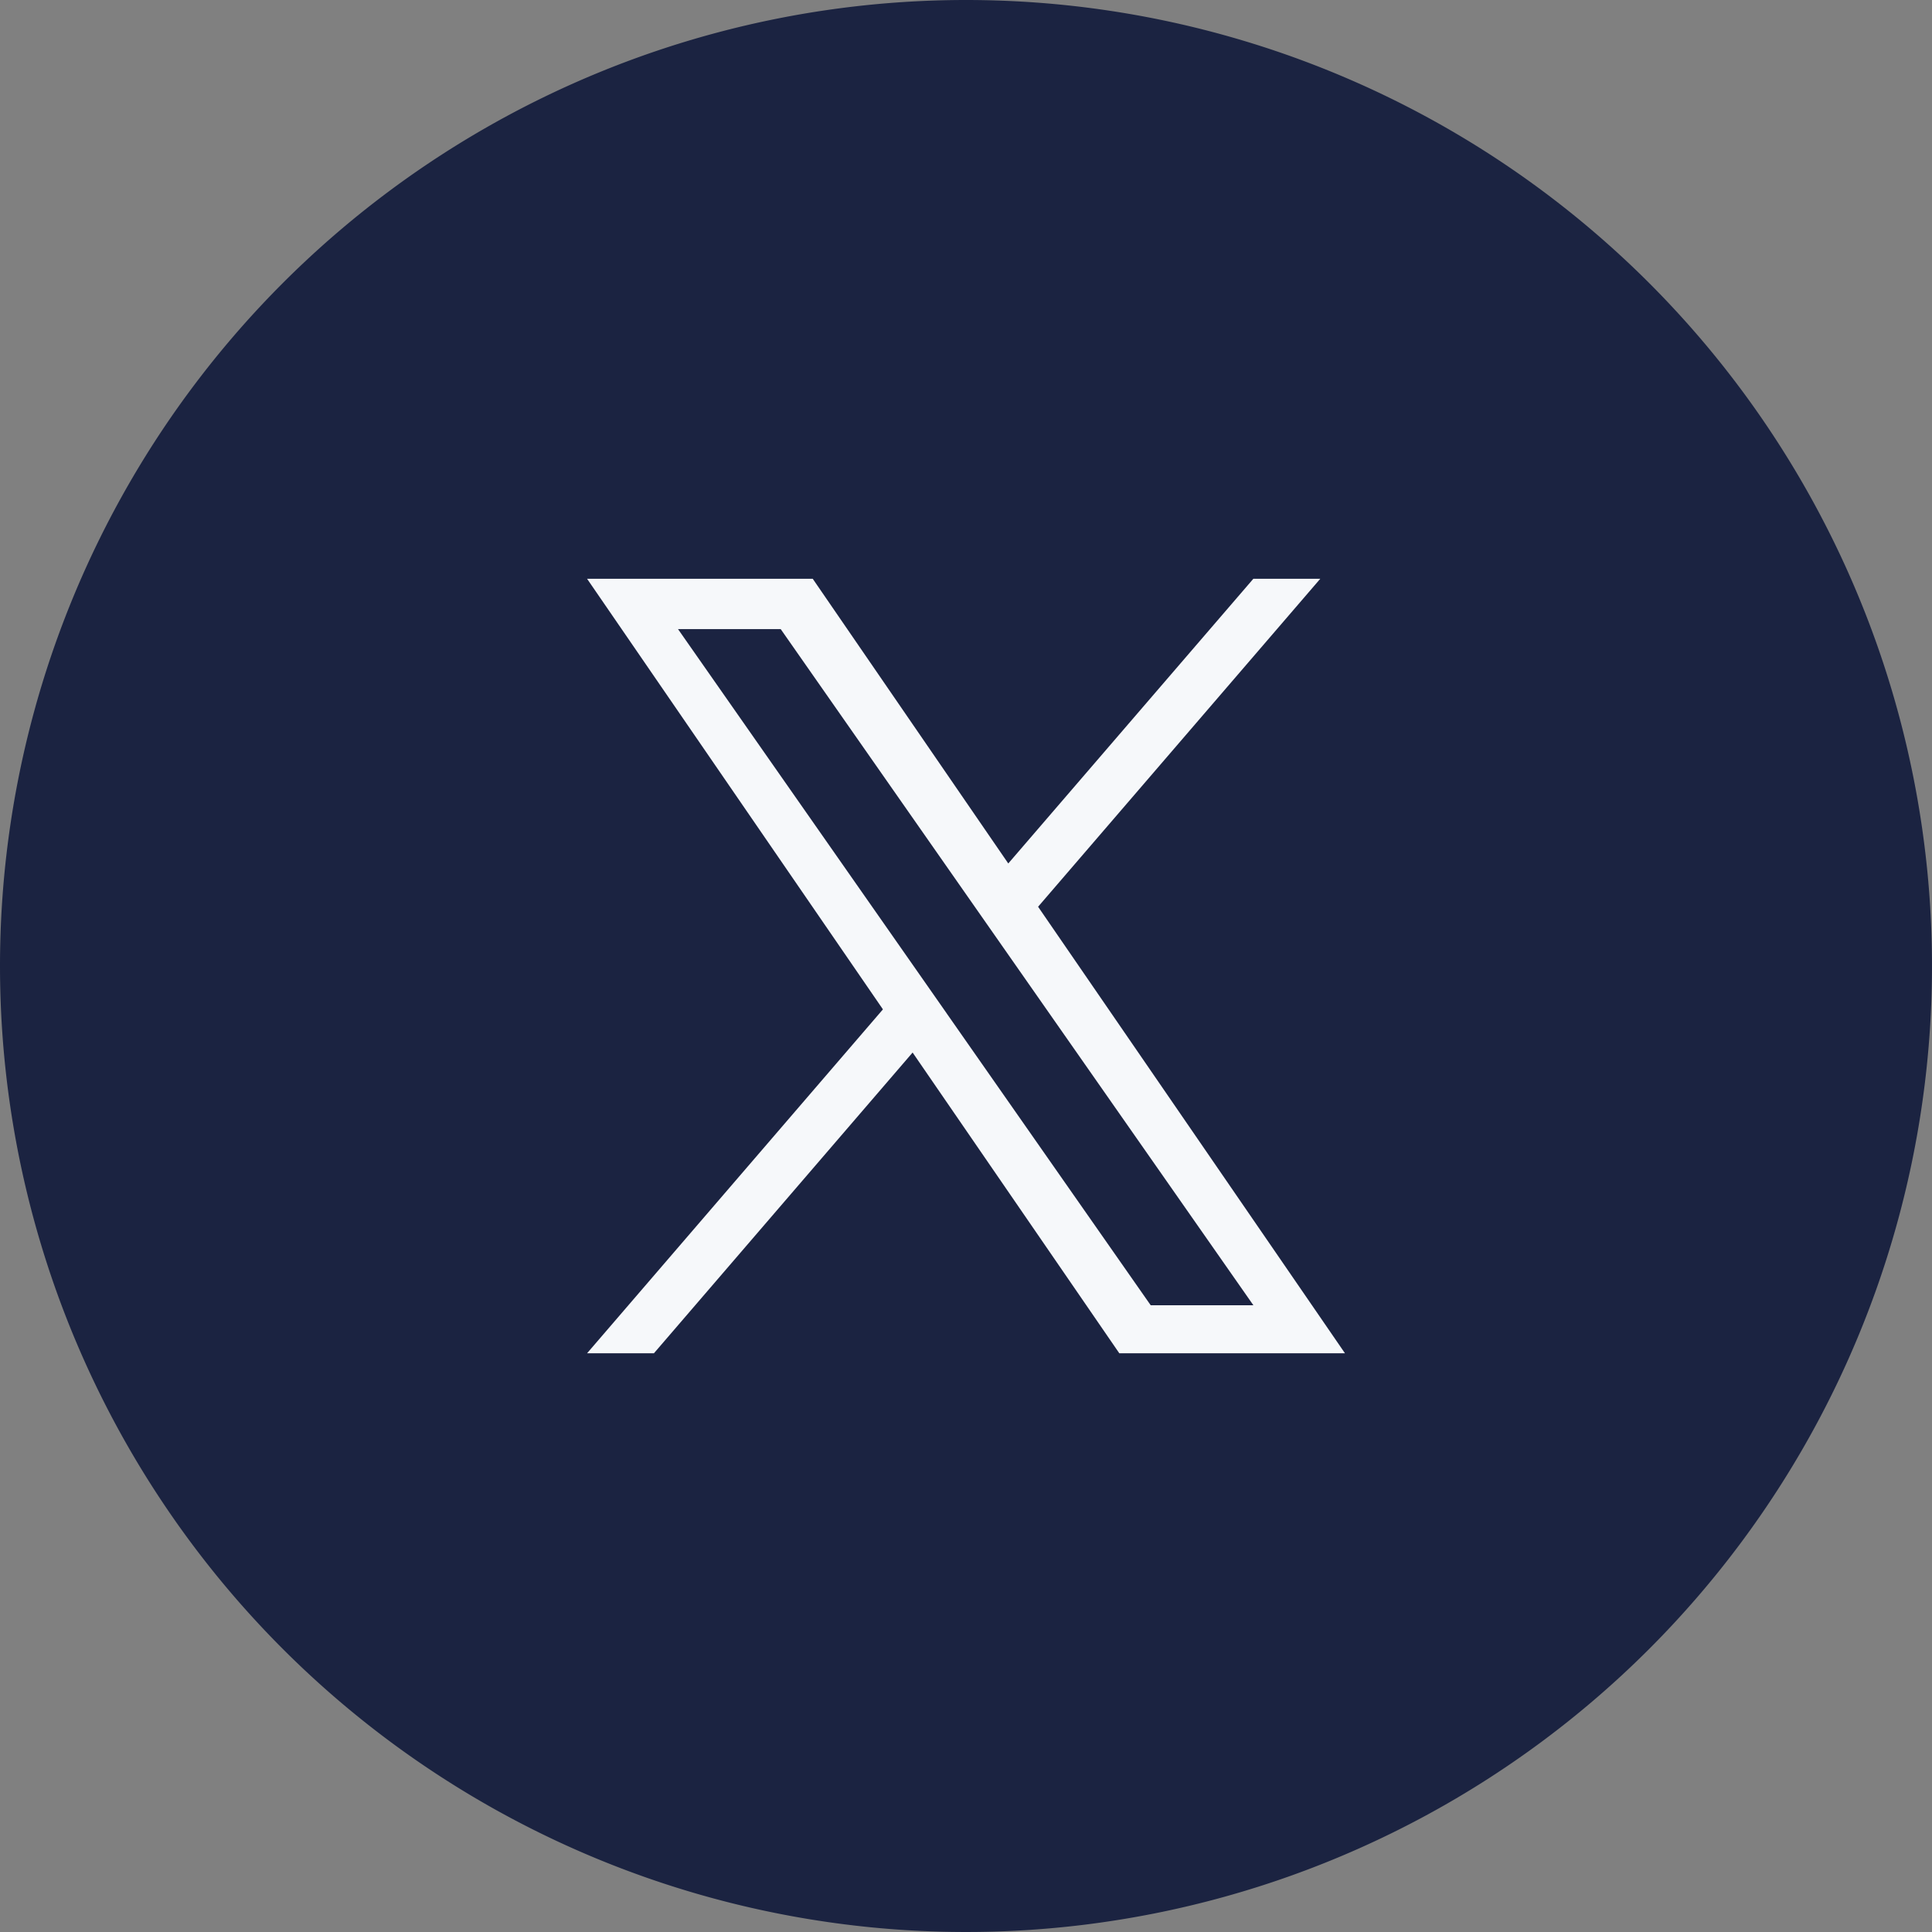
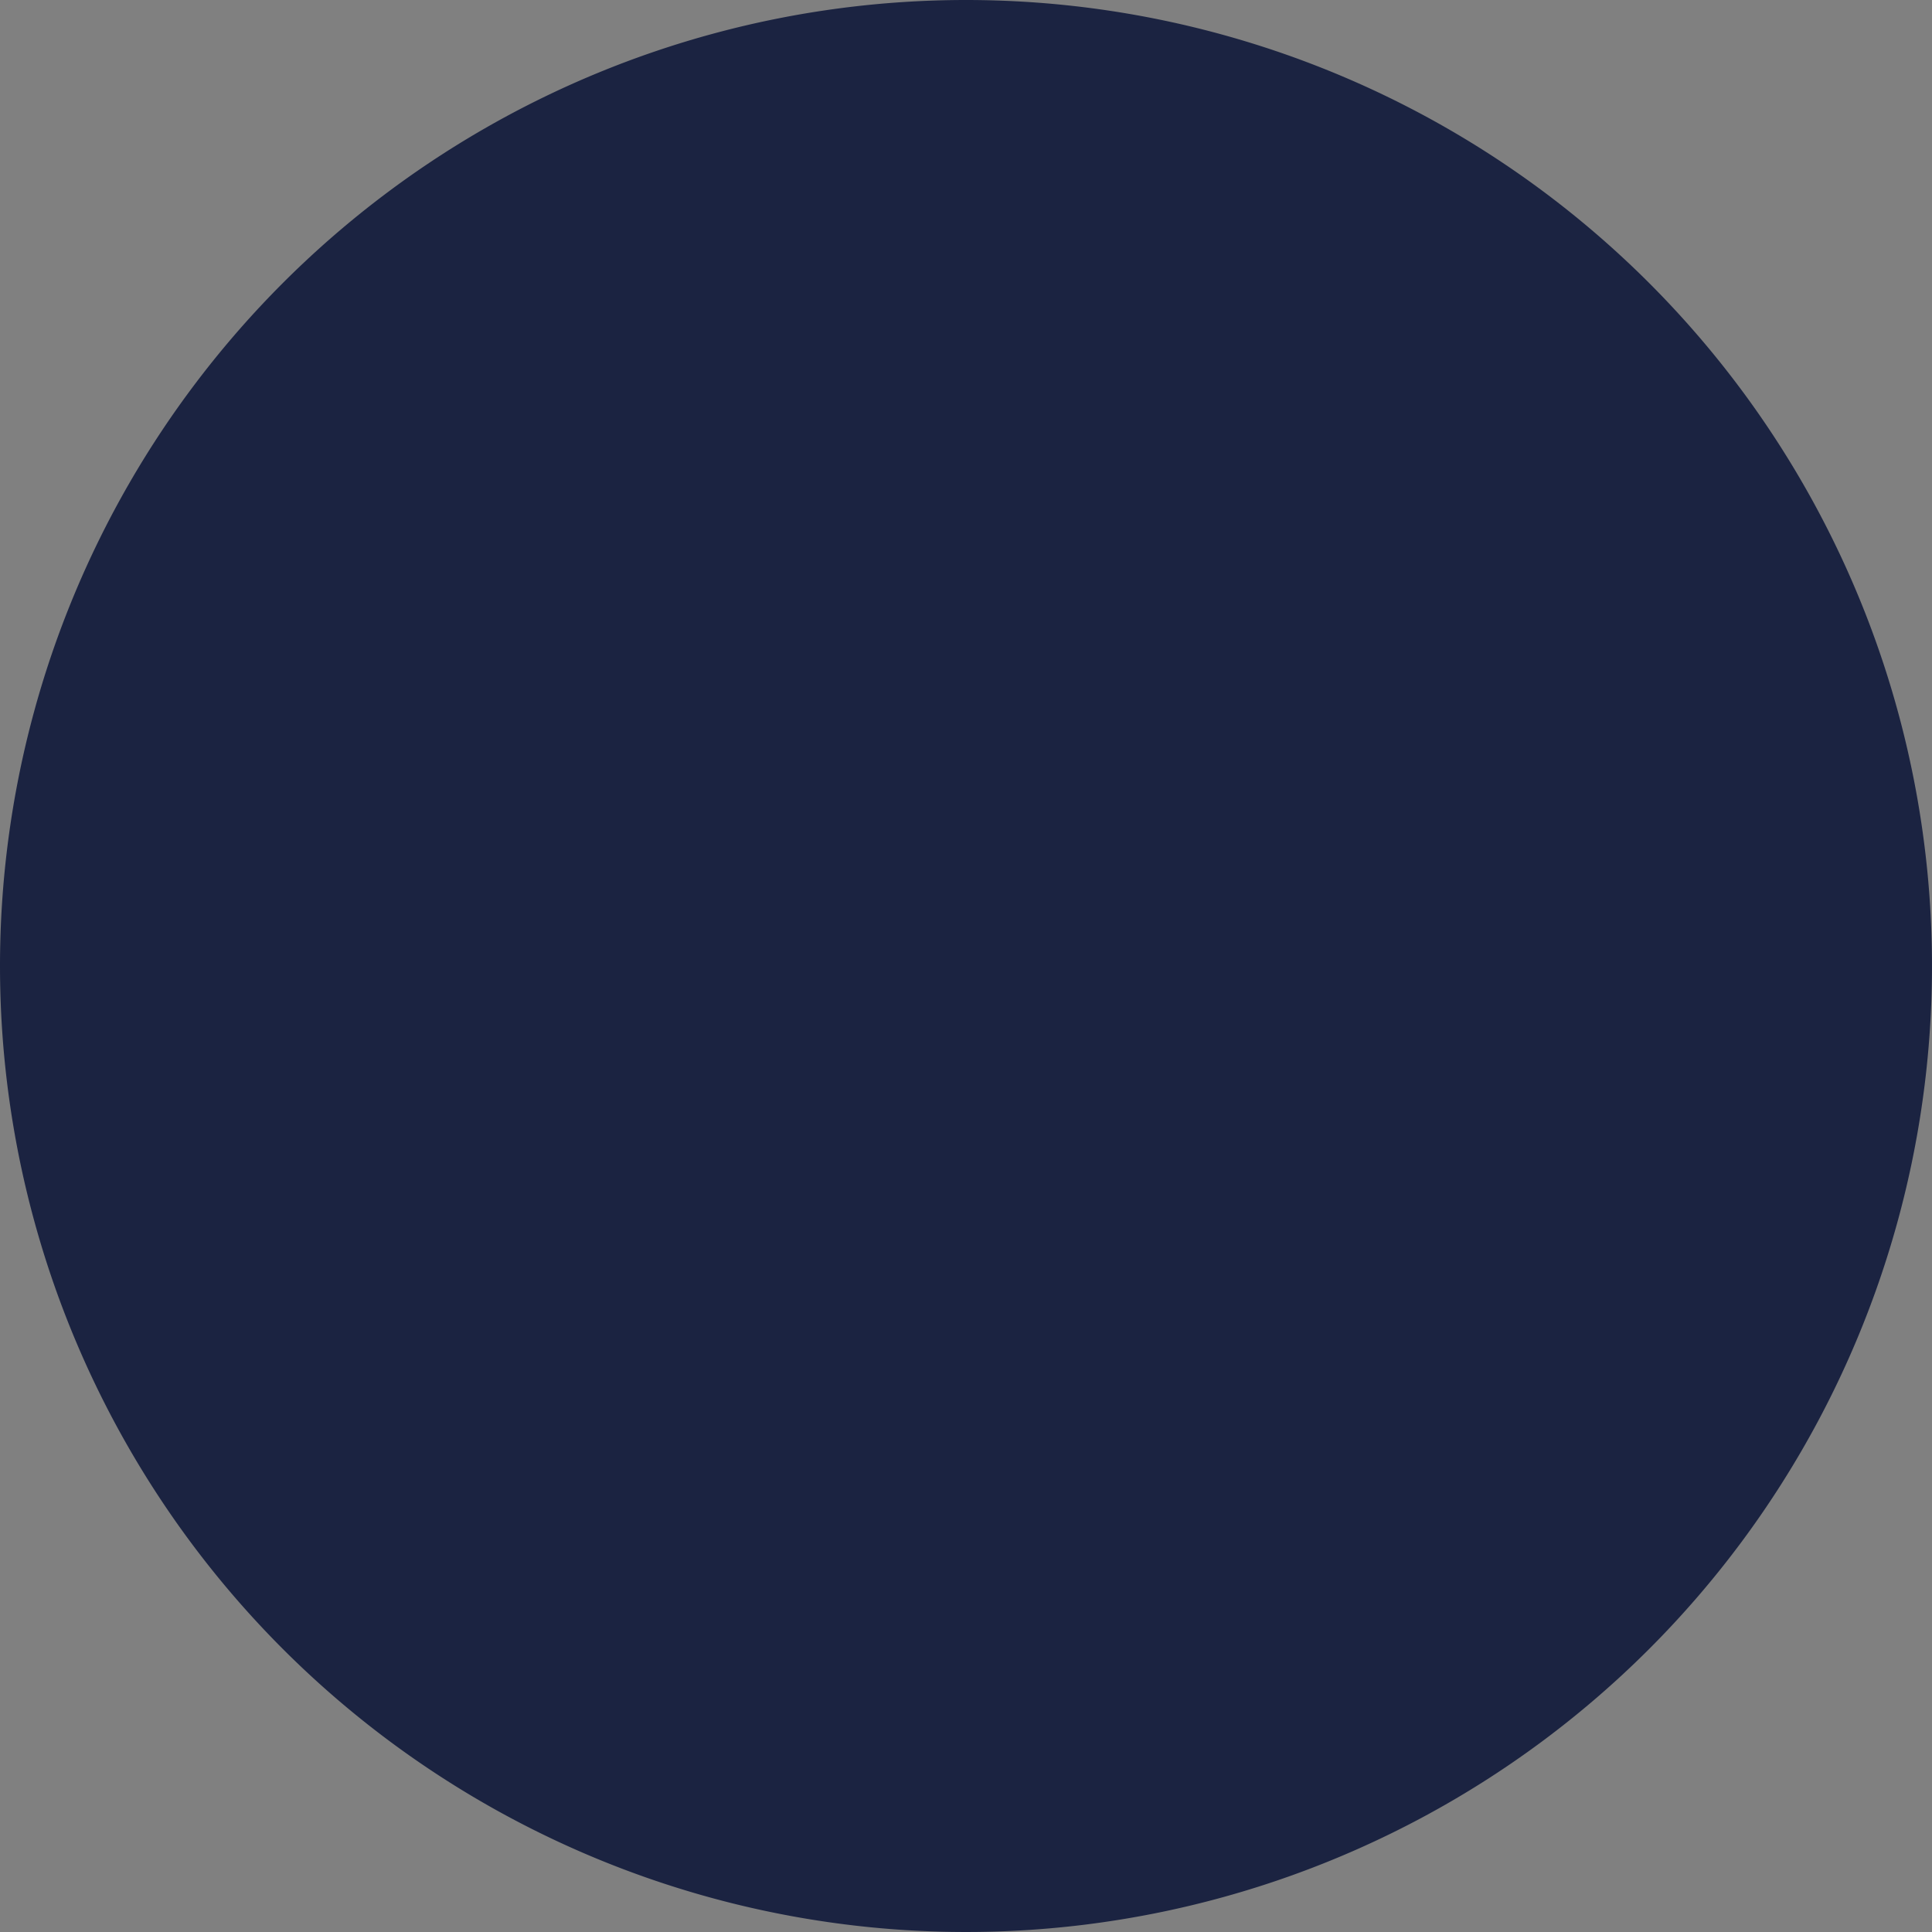
<svg xmlns="http://www.w3.org/2000/svg" id="Group_2447" data-name="Group 2447" width="49.538" height="49.538" viewBox="0 0 49.538 49.538">
  <rect x="0" y="0" width="49.538" height="49.538" fill="#808080" stroke="none" />
-   <path id="Path_52537" data-name="Path 52537" d="M25.769,1A24.769,24.769,0,1,1,1,25.769,24.769,24.769,0,0,1,25.769,1Z" transform="translate(-1 -1)" fill="#1b2341" />
-   <path id="logo" d="M11.565,8.409,18.8,0H17.084L10.8,7.3,5.786,0H0L7.586,11.041,0,19.859H1.714l6.633-7.711,5.3,7.711h5.786L11.564,8.409ZM9.217,11.138l-.769-1.1L2.332,1.291H4.965L9.9,8.351l.769,1.1,6.416,9.177H14.452L9.217,11.139Z" transform="translate(15.053 14.84)" fill="#f6f8fa" />
+   <path id="Path_52537" data-name="Path 52537" d="M25.769,1A24.769,24.769,0,1,1,1,25.769,24.769,24.769,0,0,1,25.769,1" transform="translate(-1 -1)" fill="#1b2341" />
</svg>